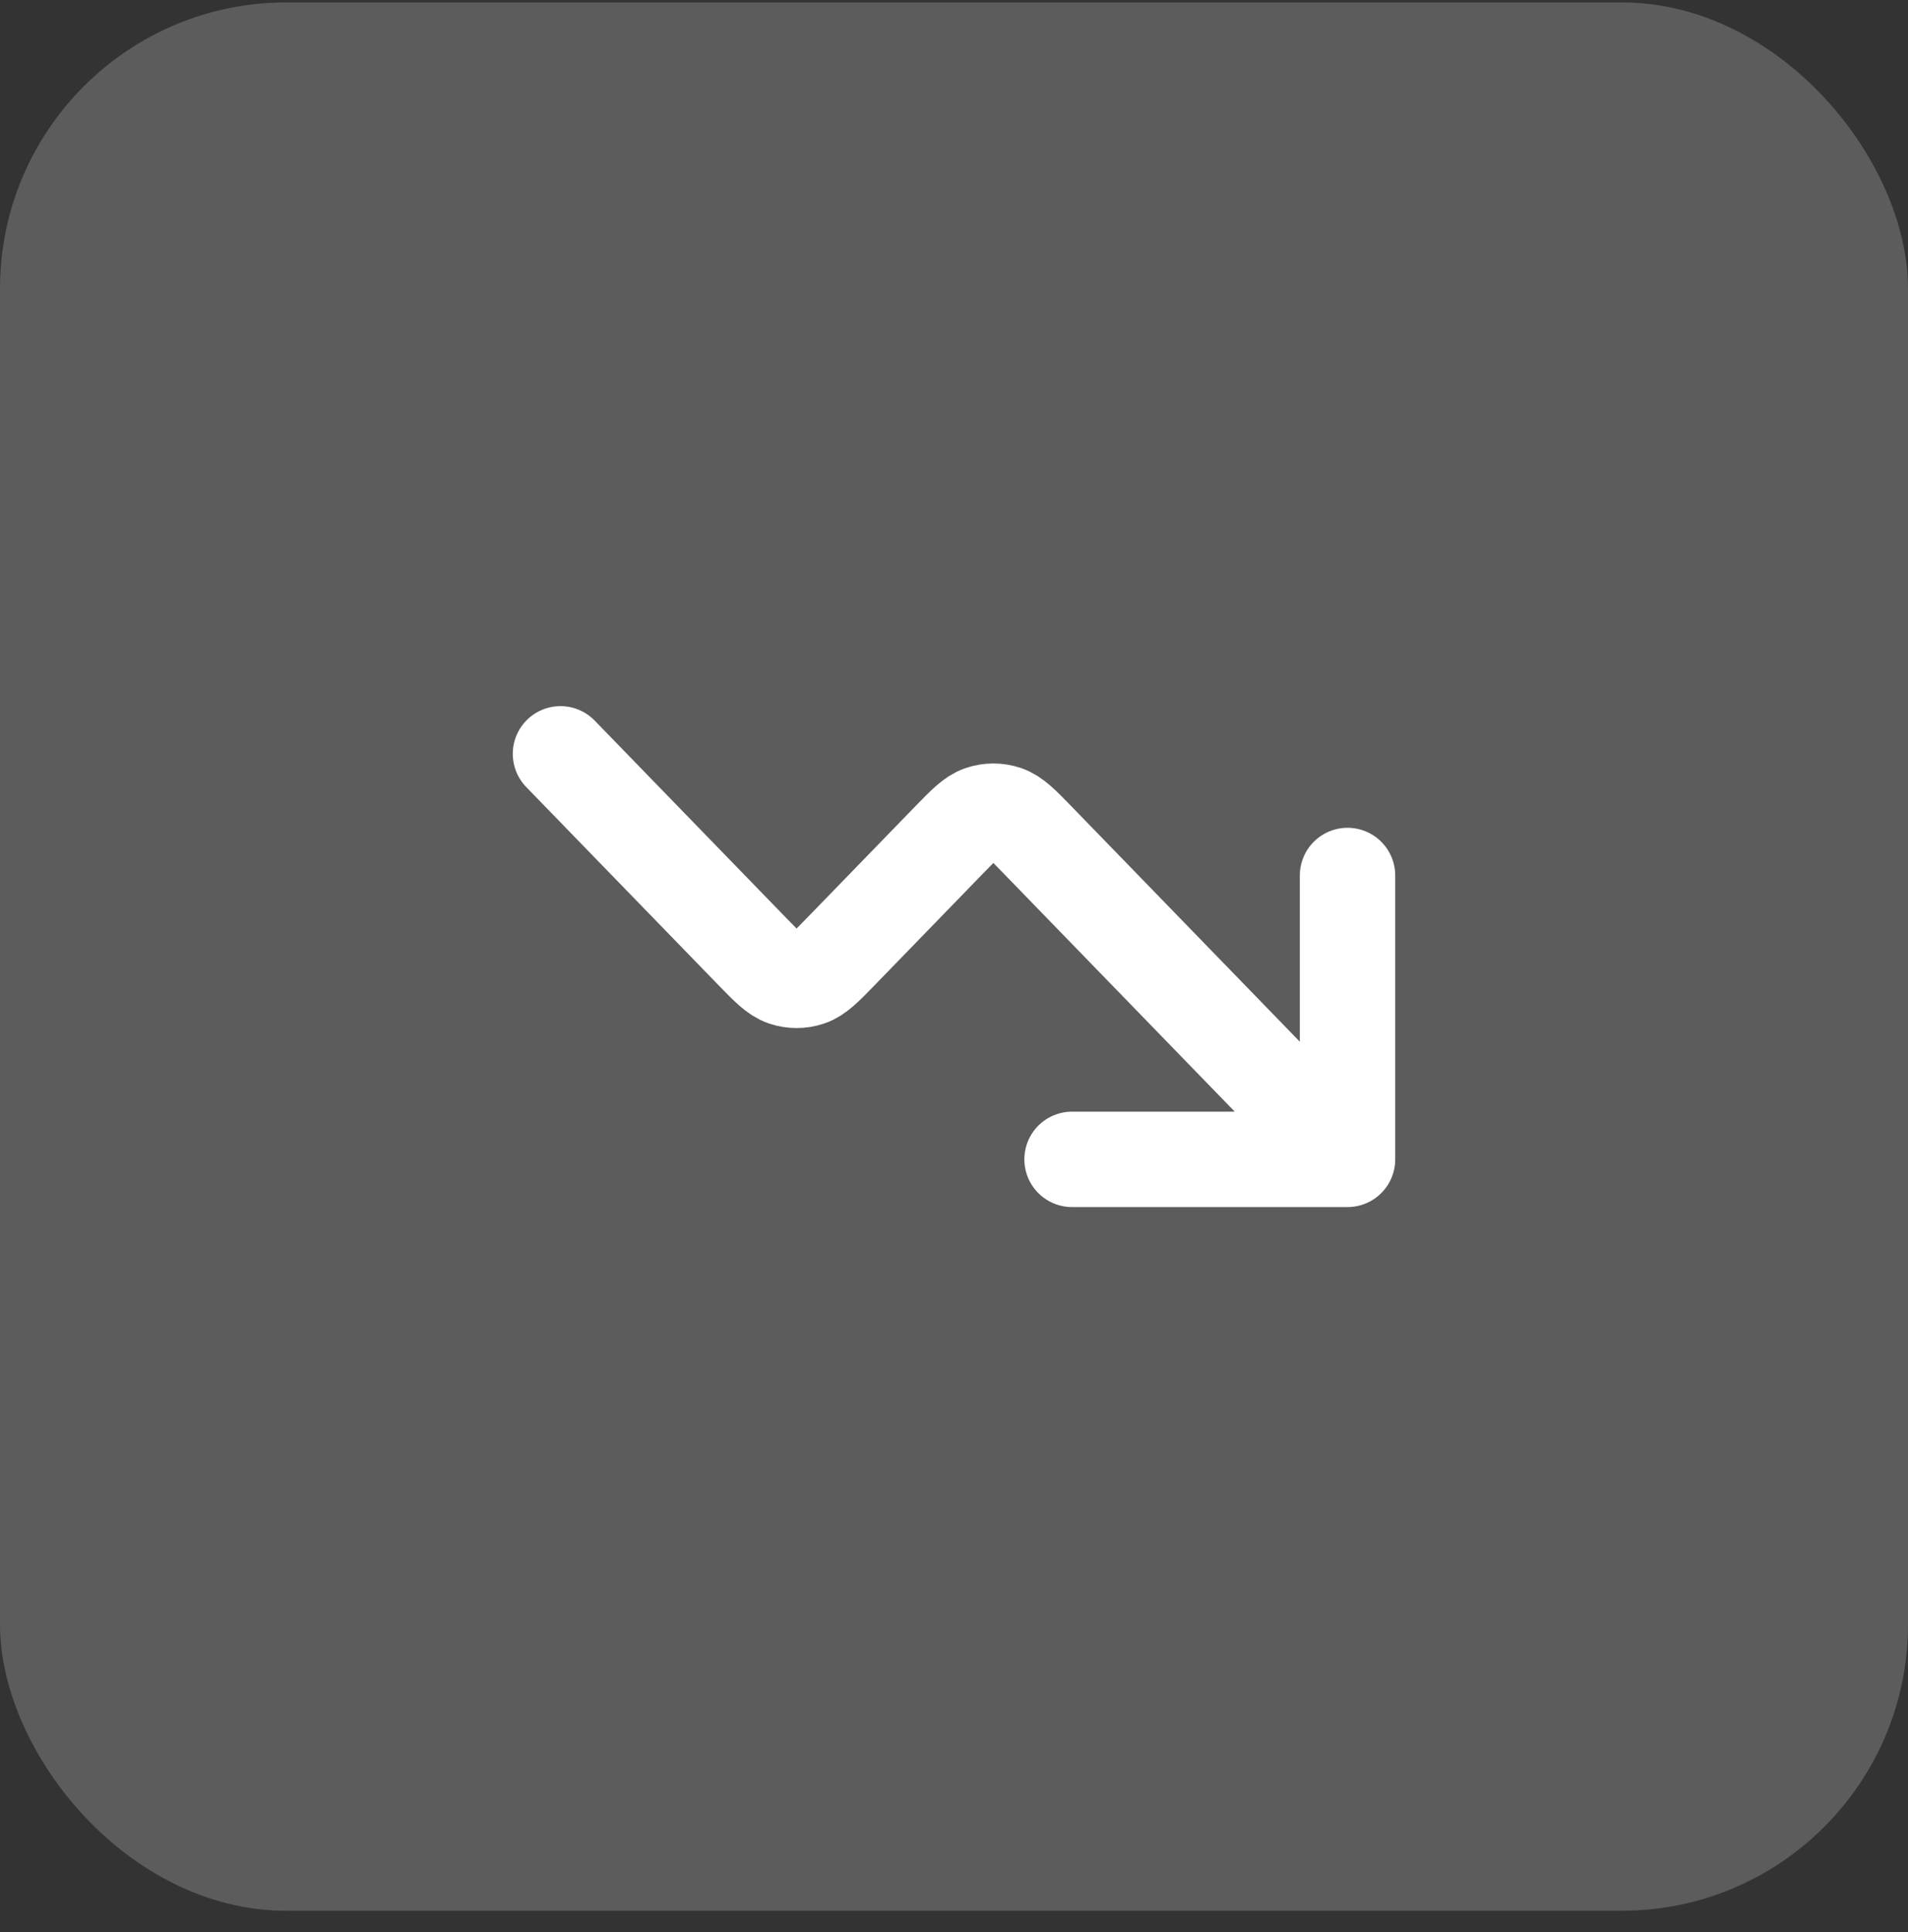
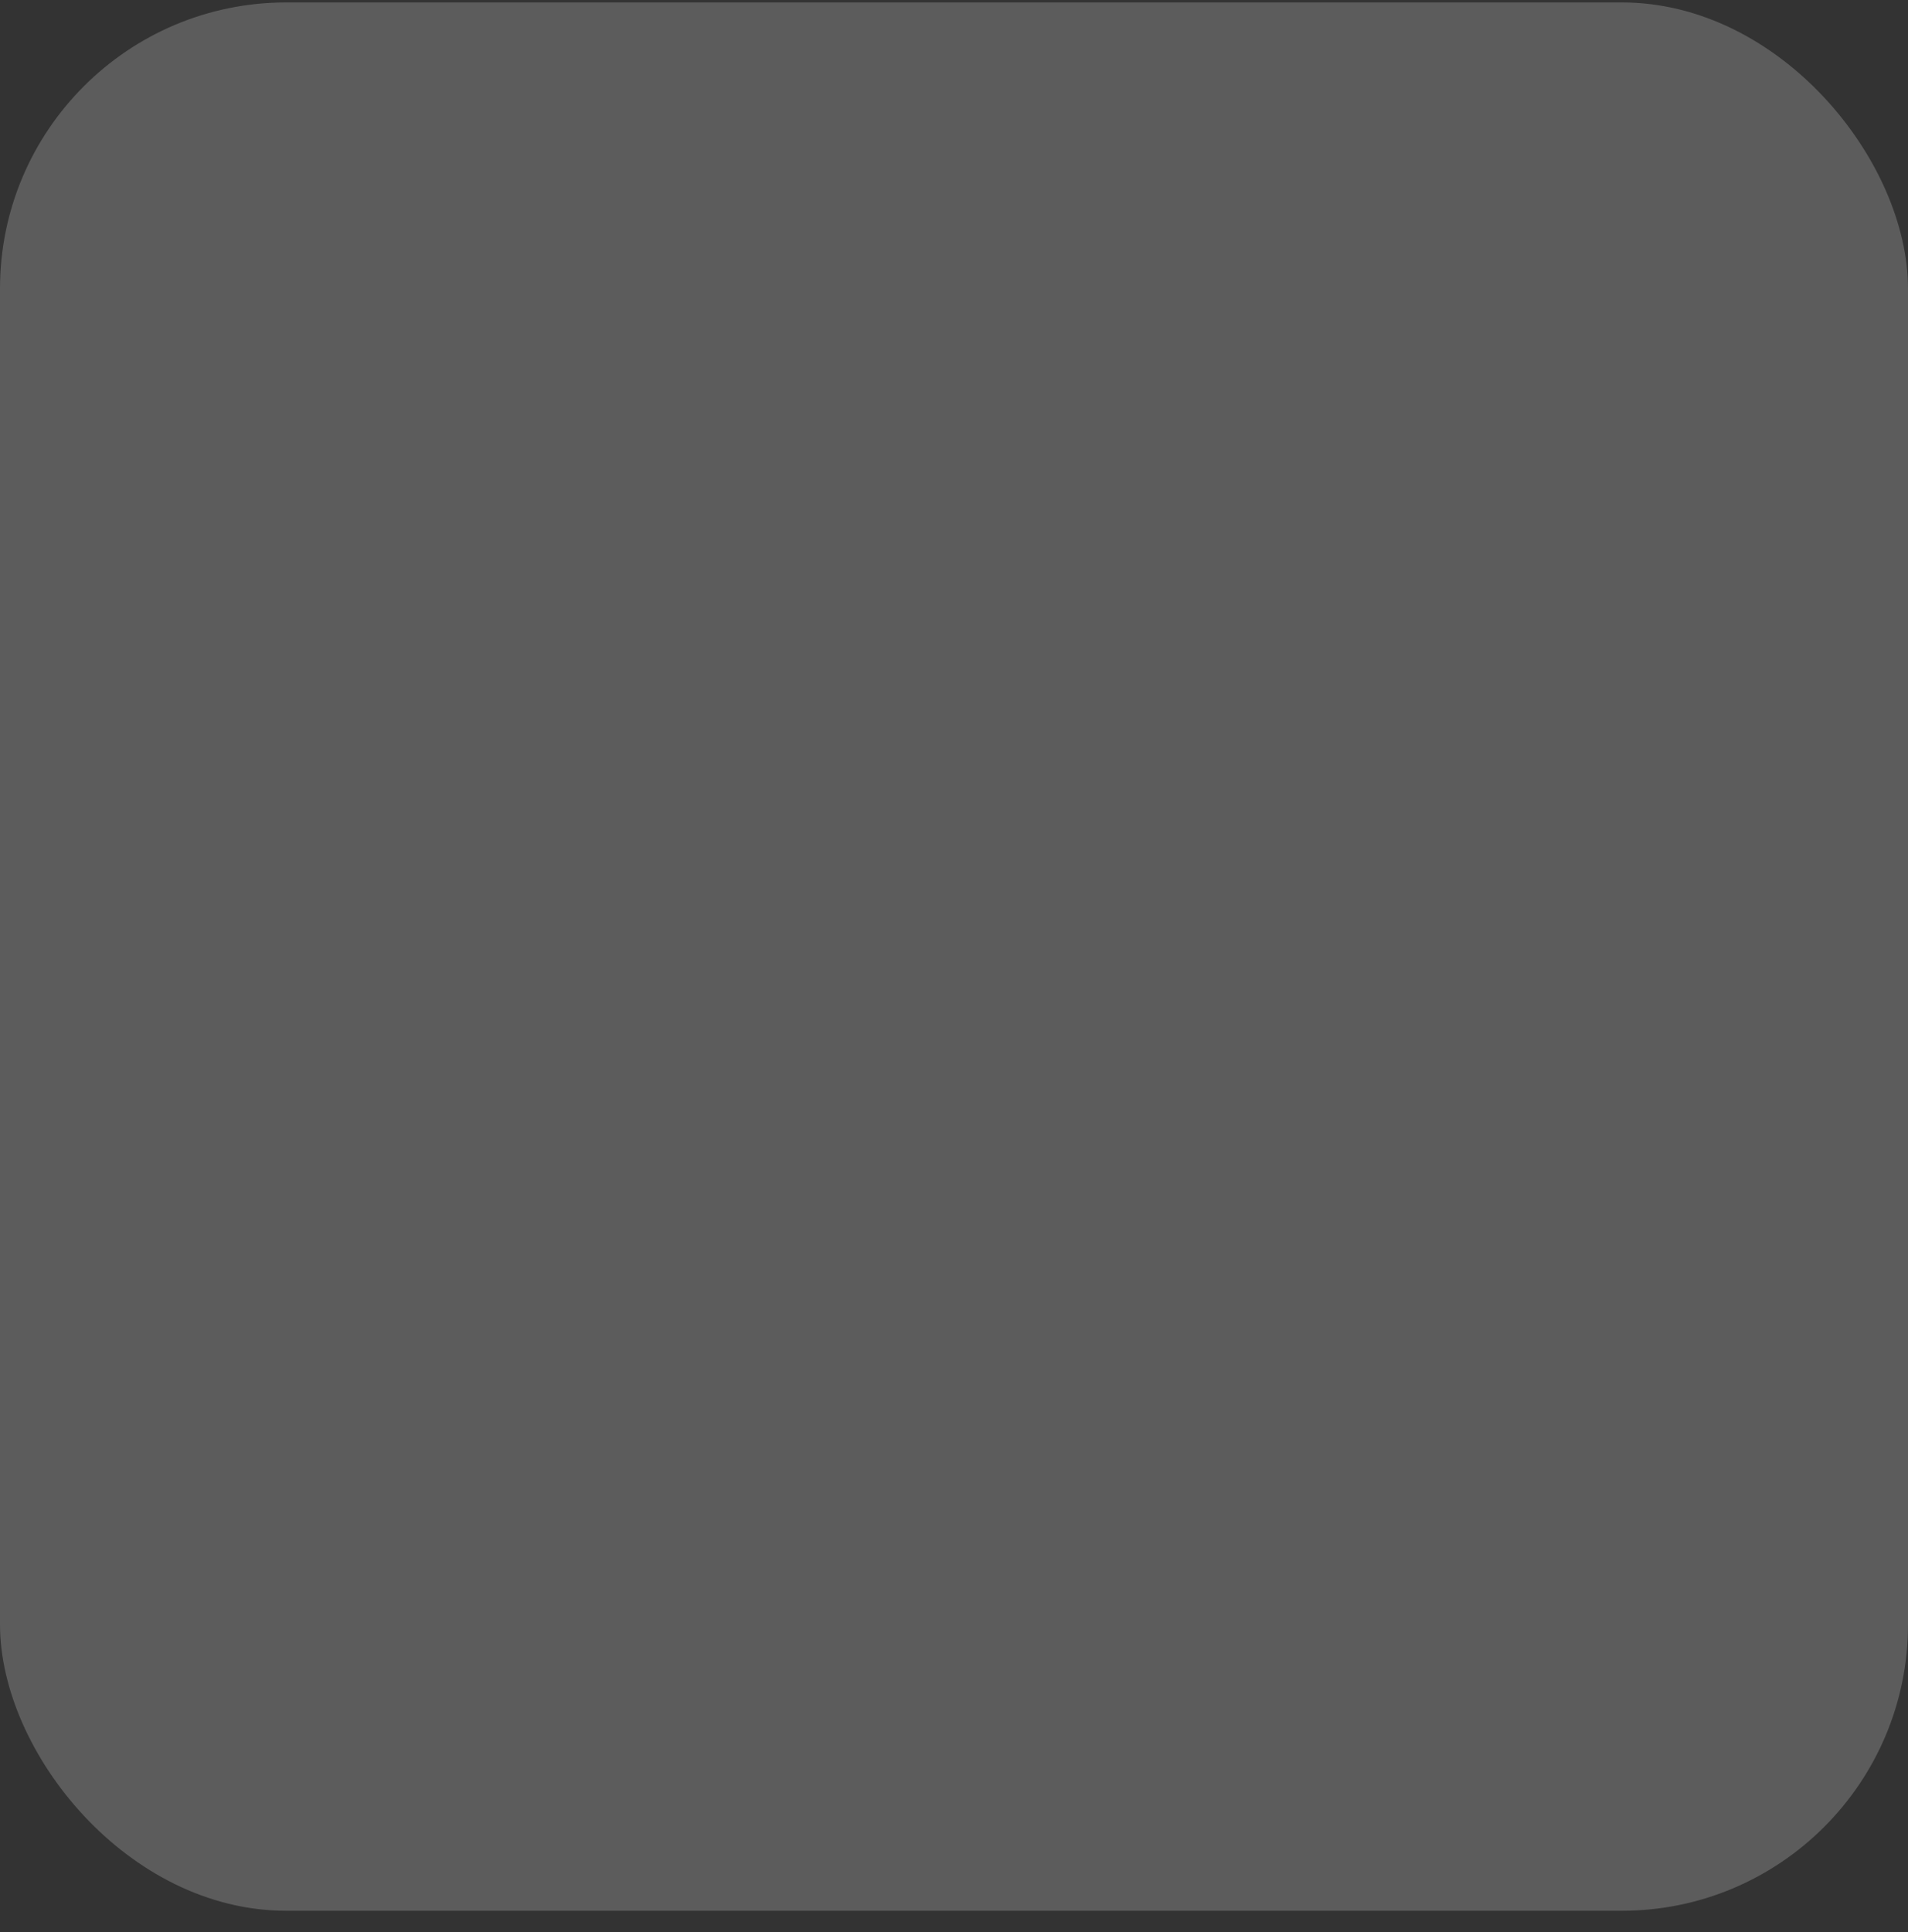
<svg xmlns="http://www.w3.org/2000/svg" width="80" height="81" viewBox="0 0 80 81" fill="none">
  <rect x="0" y="0" width="80" height="81" fill="#333333" stroke="none" />
  <rect y="0.102" width="80" height="80" rx="12" fill="white" fill-opacity="0.2" />
-   <path d="M56.5 48.602L43.517 35.225C42.863 34.552 42.537 34.215 42.16 34.089C41.828 33.978 41.472 33.978 41.14 34.089C40.763 34.215 40.437 34.552 39.783 35.225L35.267 39.878C34.613 40.551 34.287 40.888 33.91 41.014C33.578 41.125 33.221 41.125 32.89 41.014C32.513 40.888 32.187 40.551 31.533 39.878L23.5 31.602M56.5 48.602H44.95M56.5 48.602V36.702" stroke="white" stroke-width="4" stroke-linecap="round" stroke-linejoin="round" />
</svg>